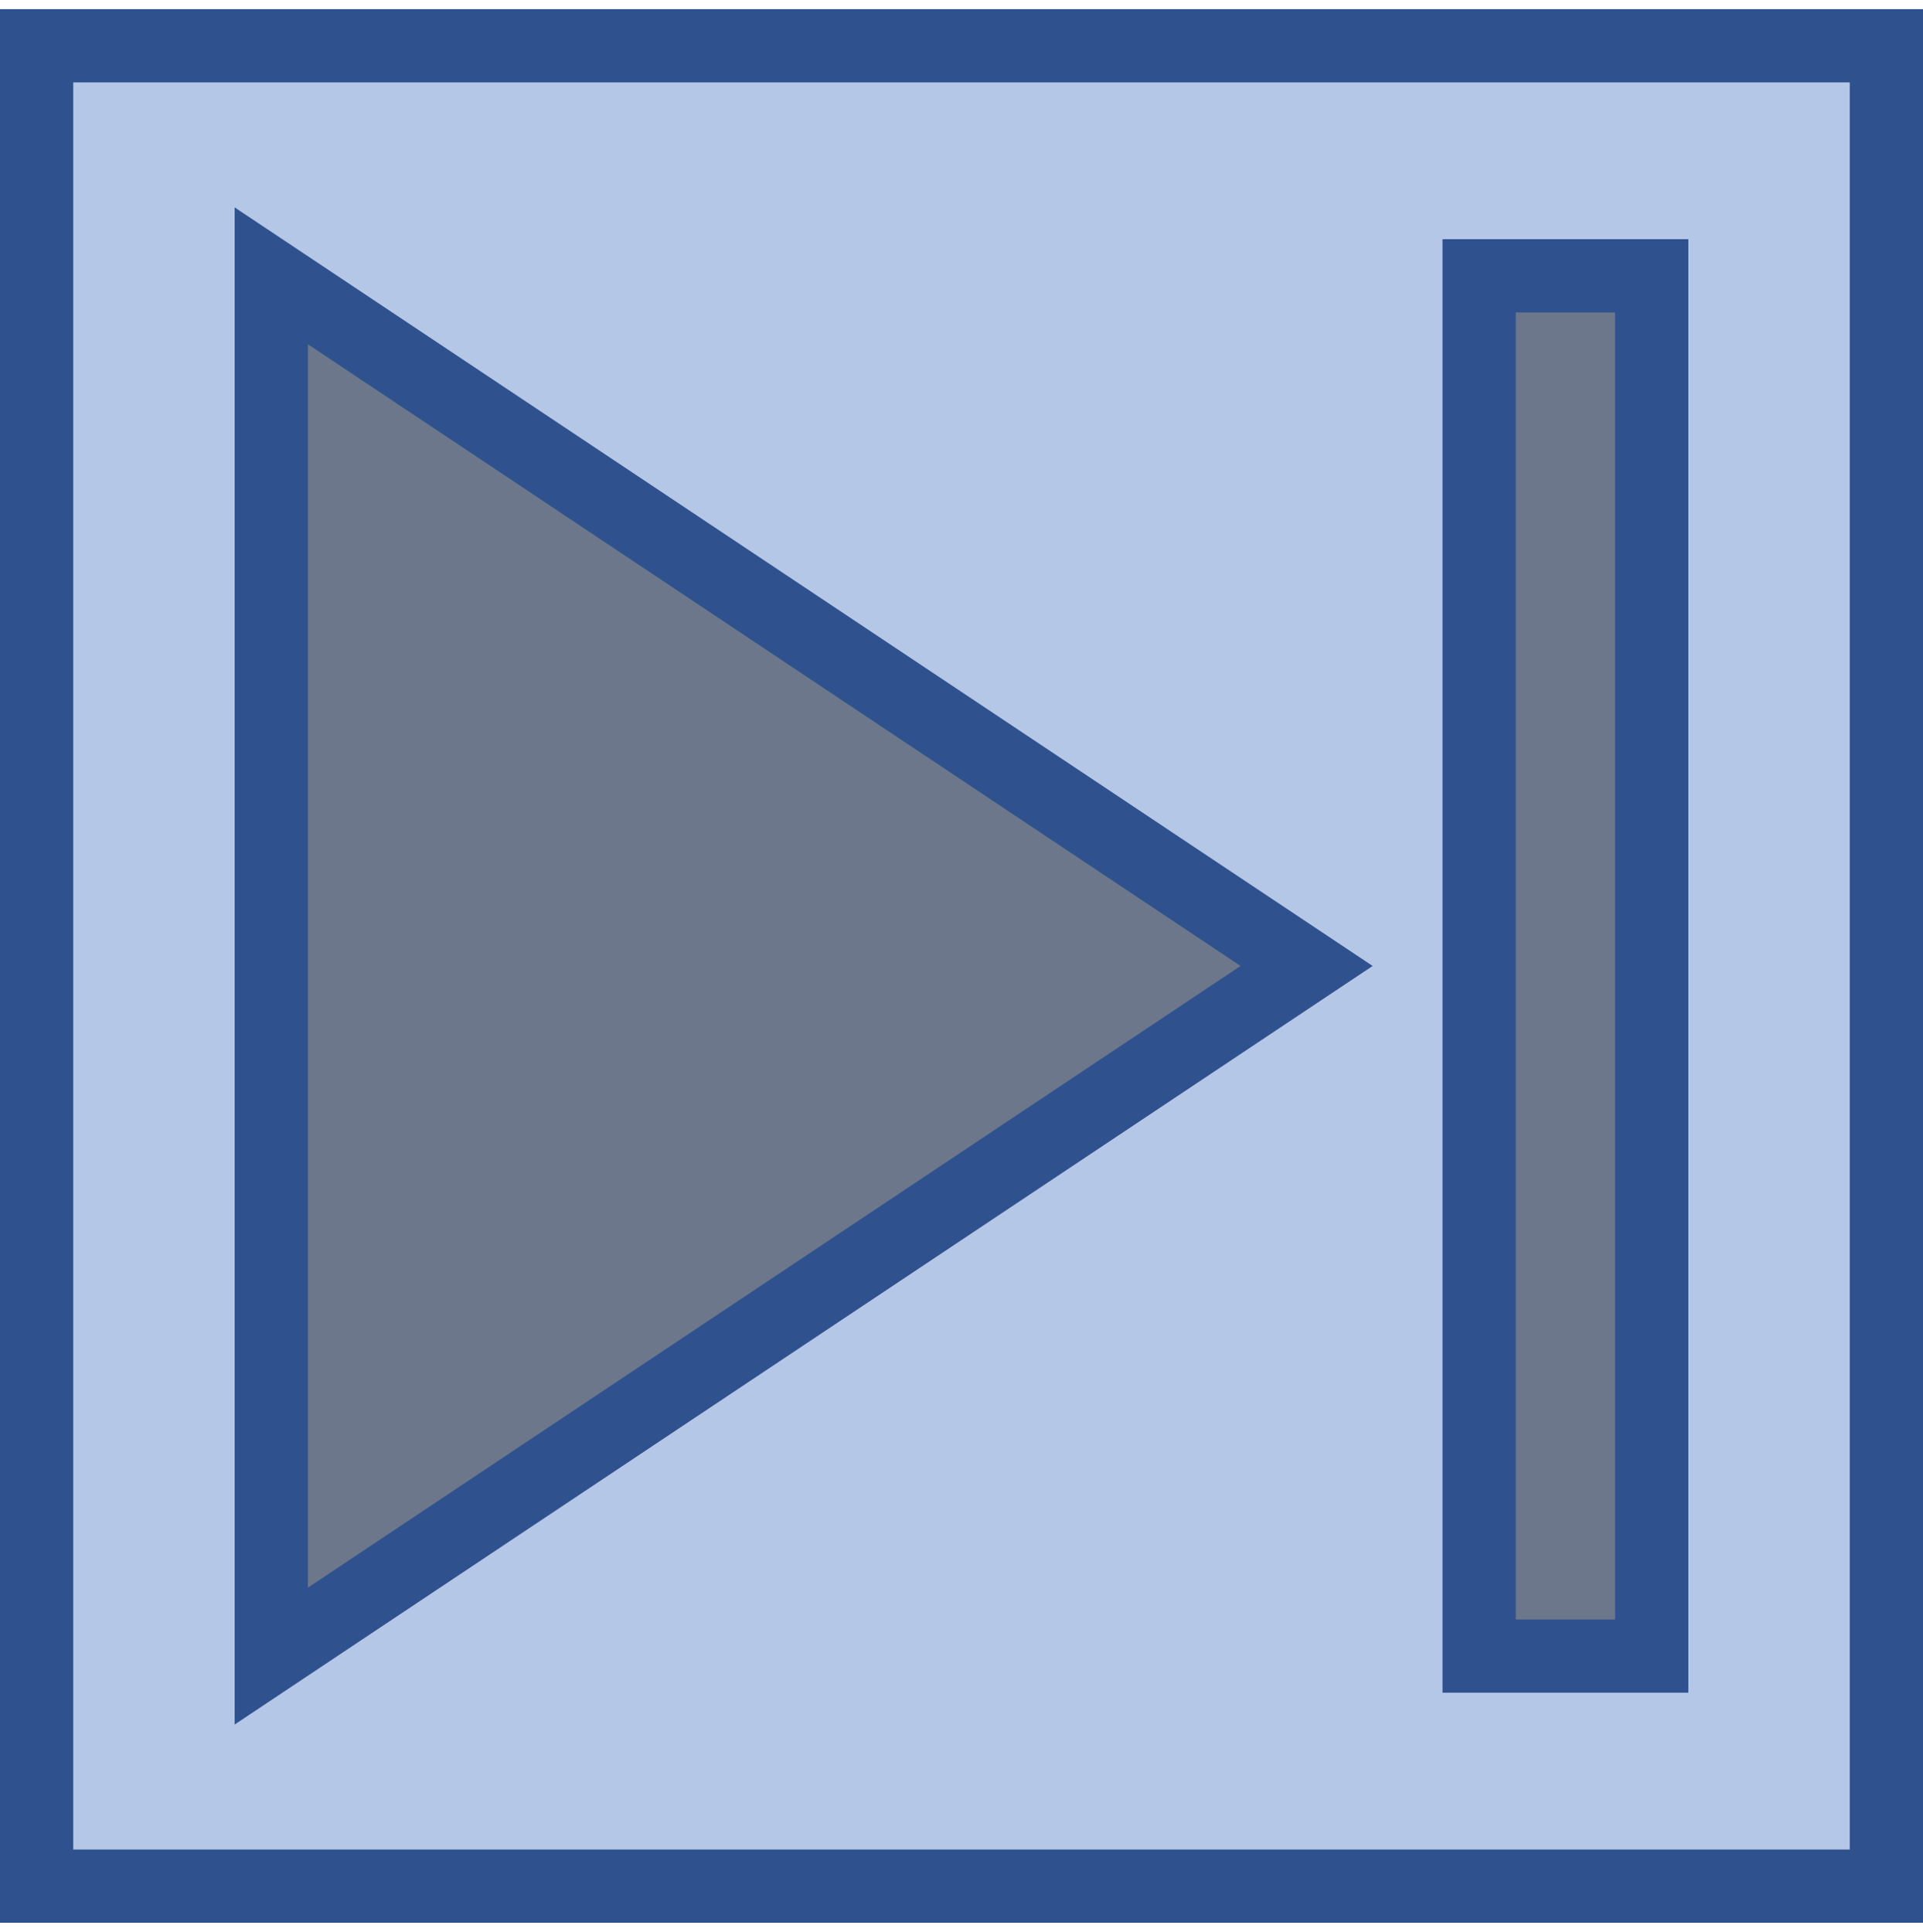
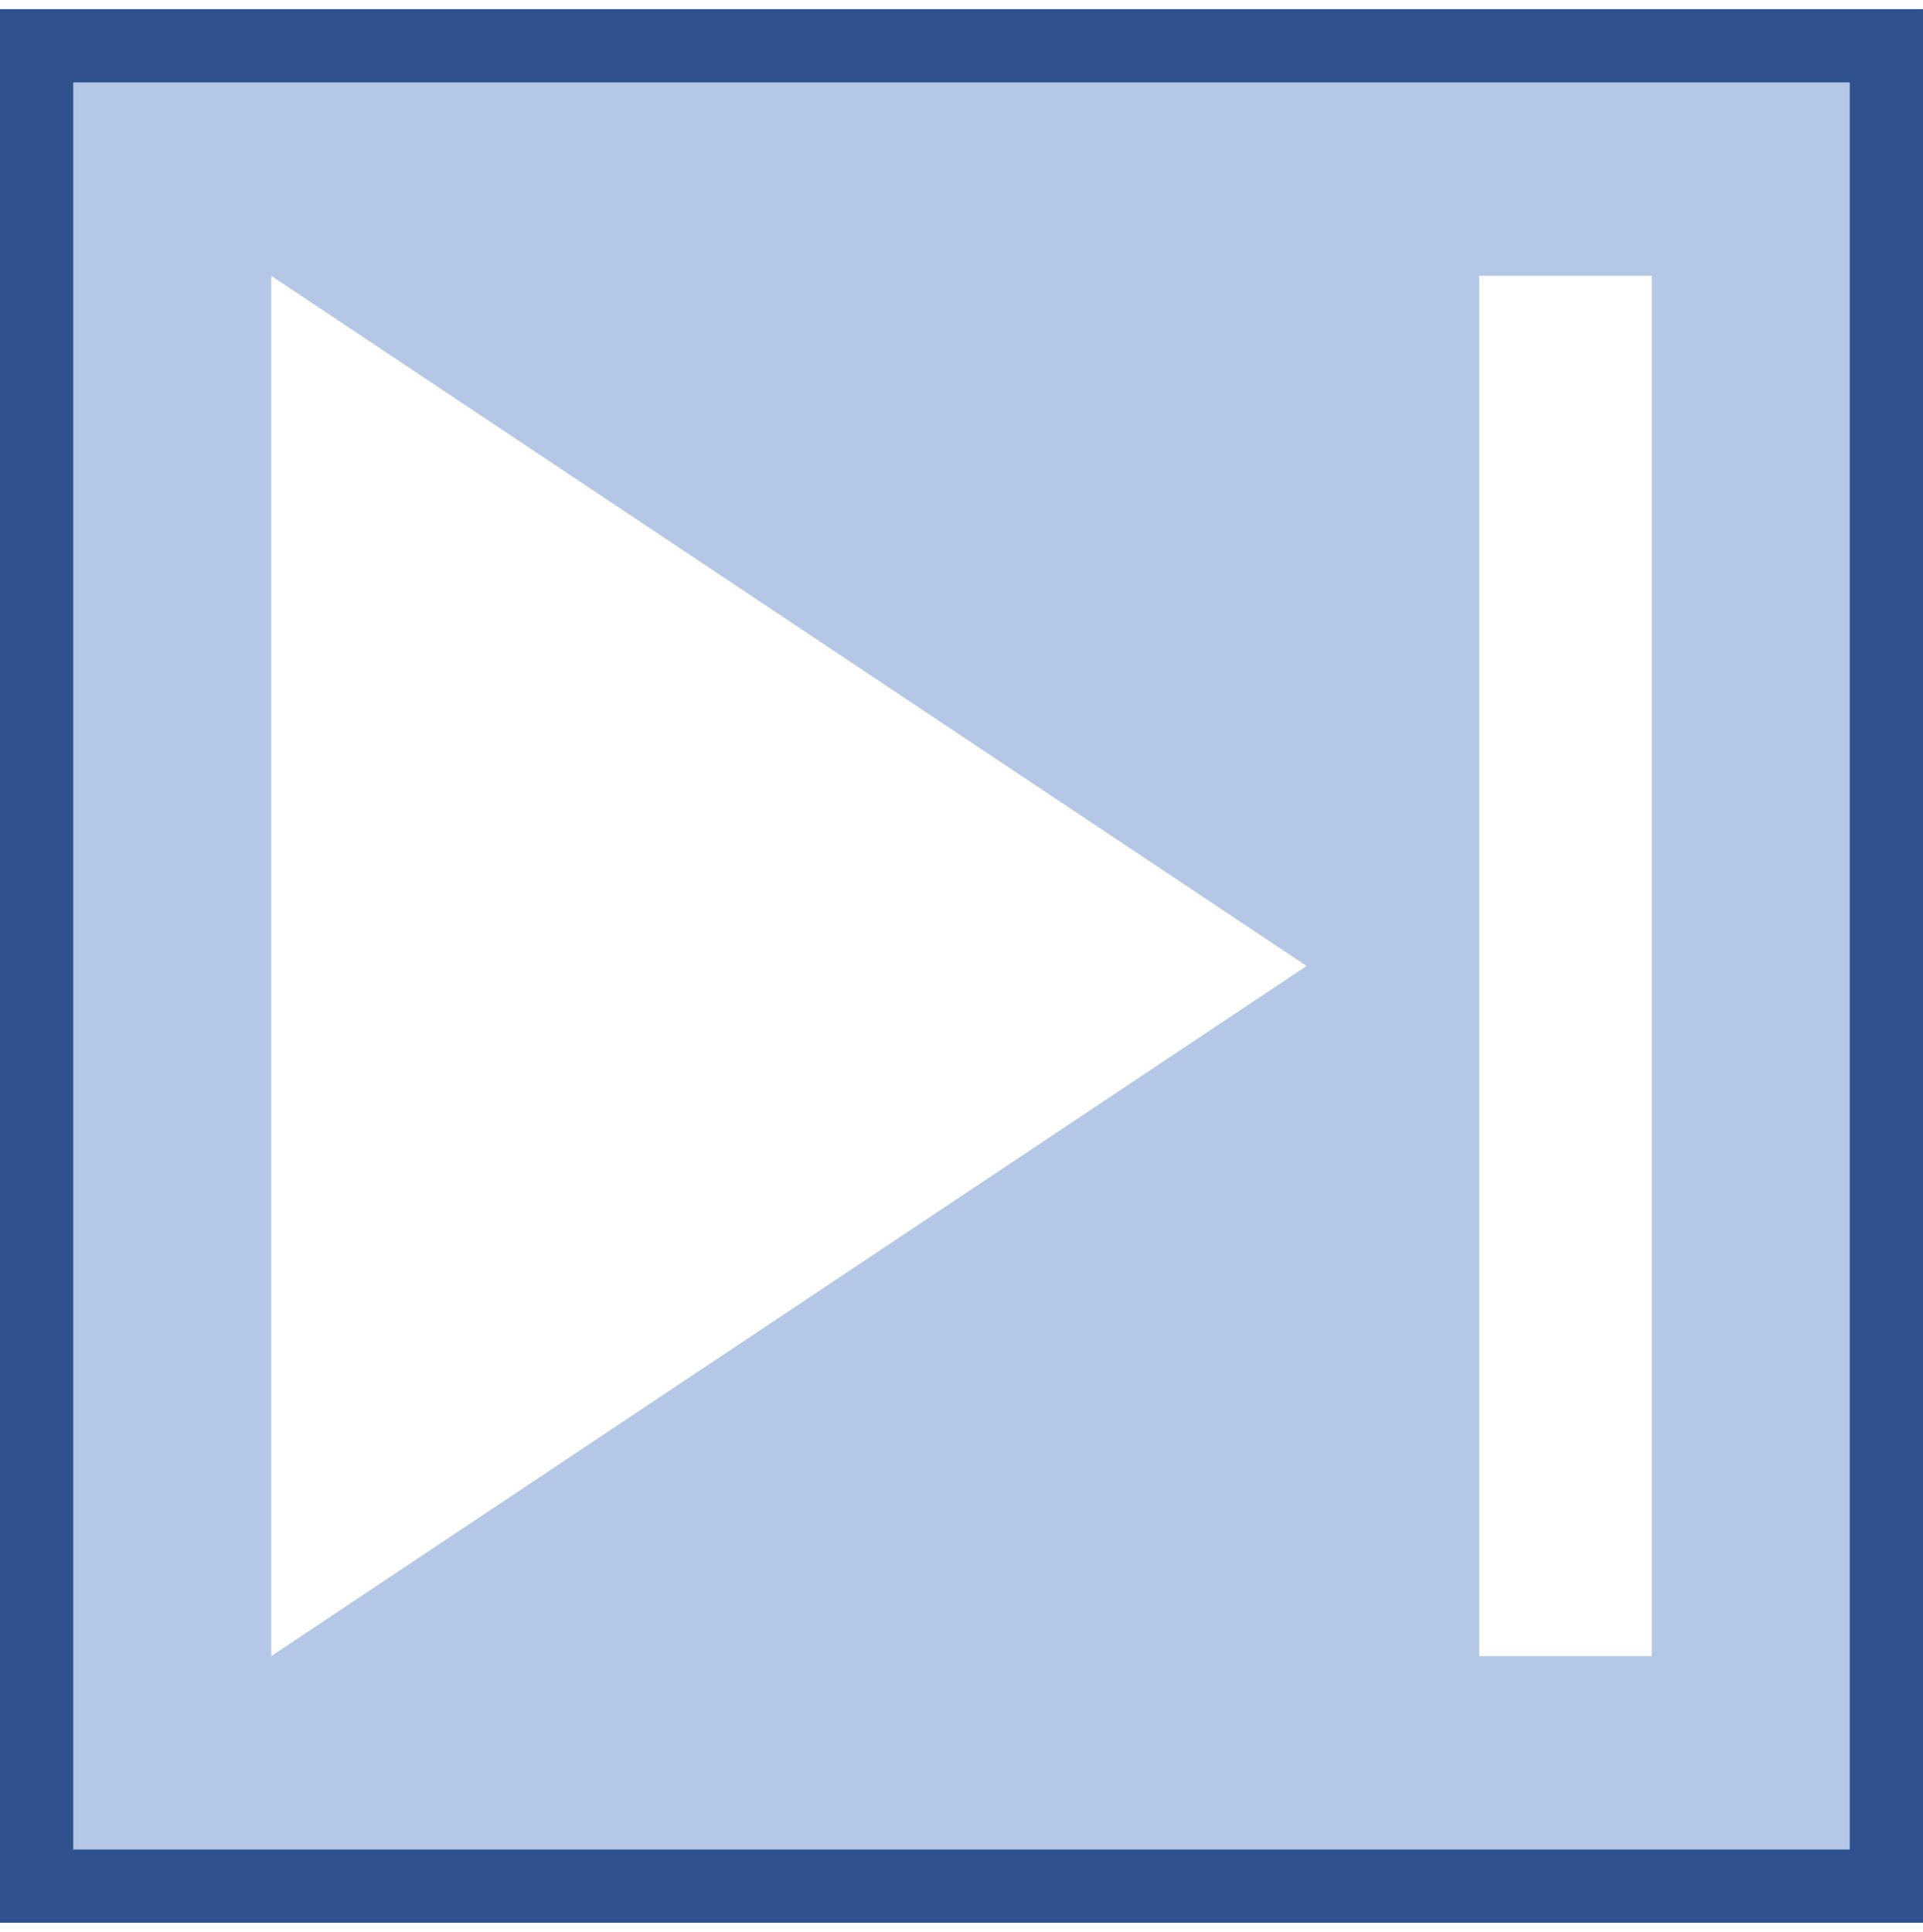
<svg xmlns="http://www.w3.org/2000/svg" width="210" height="211" overflow="hidden">
  <defs>
    <clipPath id="clip0">
      <path d="M243 439 453 439 453 650 243 650Z" fill-rule="evenodd" clip-rule="evenodd" />
    </clipPath>
  </defs>
  <g clip-path="url(#clip0)" transform="translate(-243 -439)">
    <path d="M247 444 449 444 449 645 247 645ZM385.687 544.5 272.625 469.125 272.625 619.875ZM404.531 469.125 423.375 469.125 423.375 619.875 404.531 619.875Z" fill="#B4C7E7" fill-rule="evenodd" />
-     <path d="M385.687 544.5 272.625 469.125 272.625 619.875ZM404.531 469.125 423.375 469.125 423.375 619.875 404.531 619.875Z" fill="#6C778B" fill-rule="evenodd" />
-     <path d="M385.687 544.5 272.625 619.875 272.625 469.125ZM404.531 469.125 423.375 469.125 423.375 619.875 404.531 619.875Z" stroke="#2F528F" stroke-width="8" stroke-miterlimit="8" fill="none" fill-rule="evenodd" />
    <rect x="247" y="444" width="202" height="201" stroke="#2F528F" stroke-width="8" stroke-miterlimit="8" fill="none" />
  </g>
</svg>